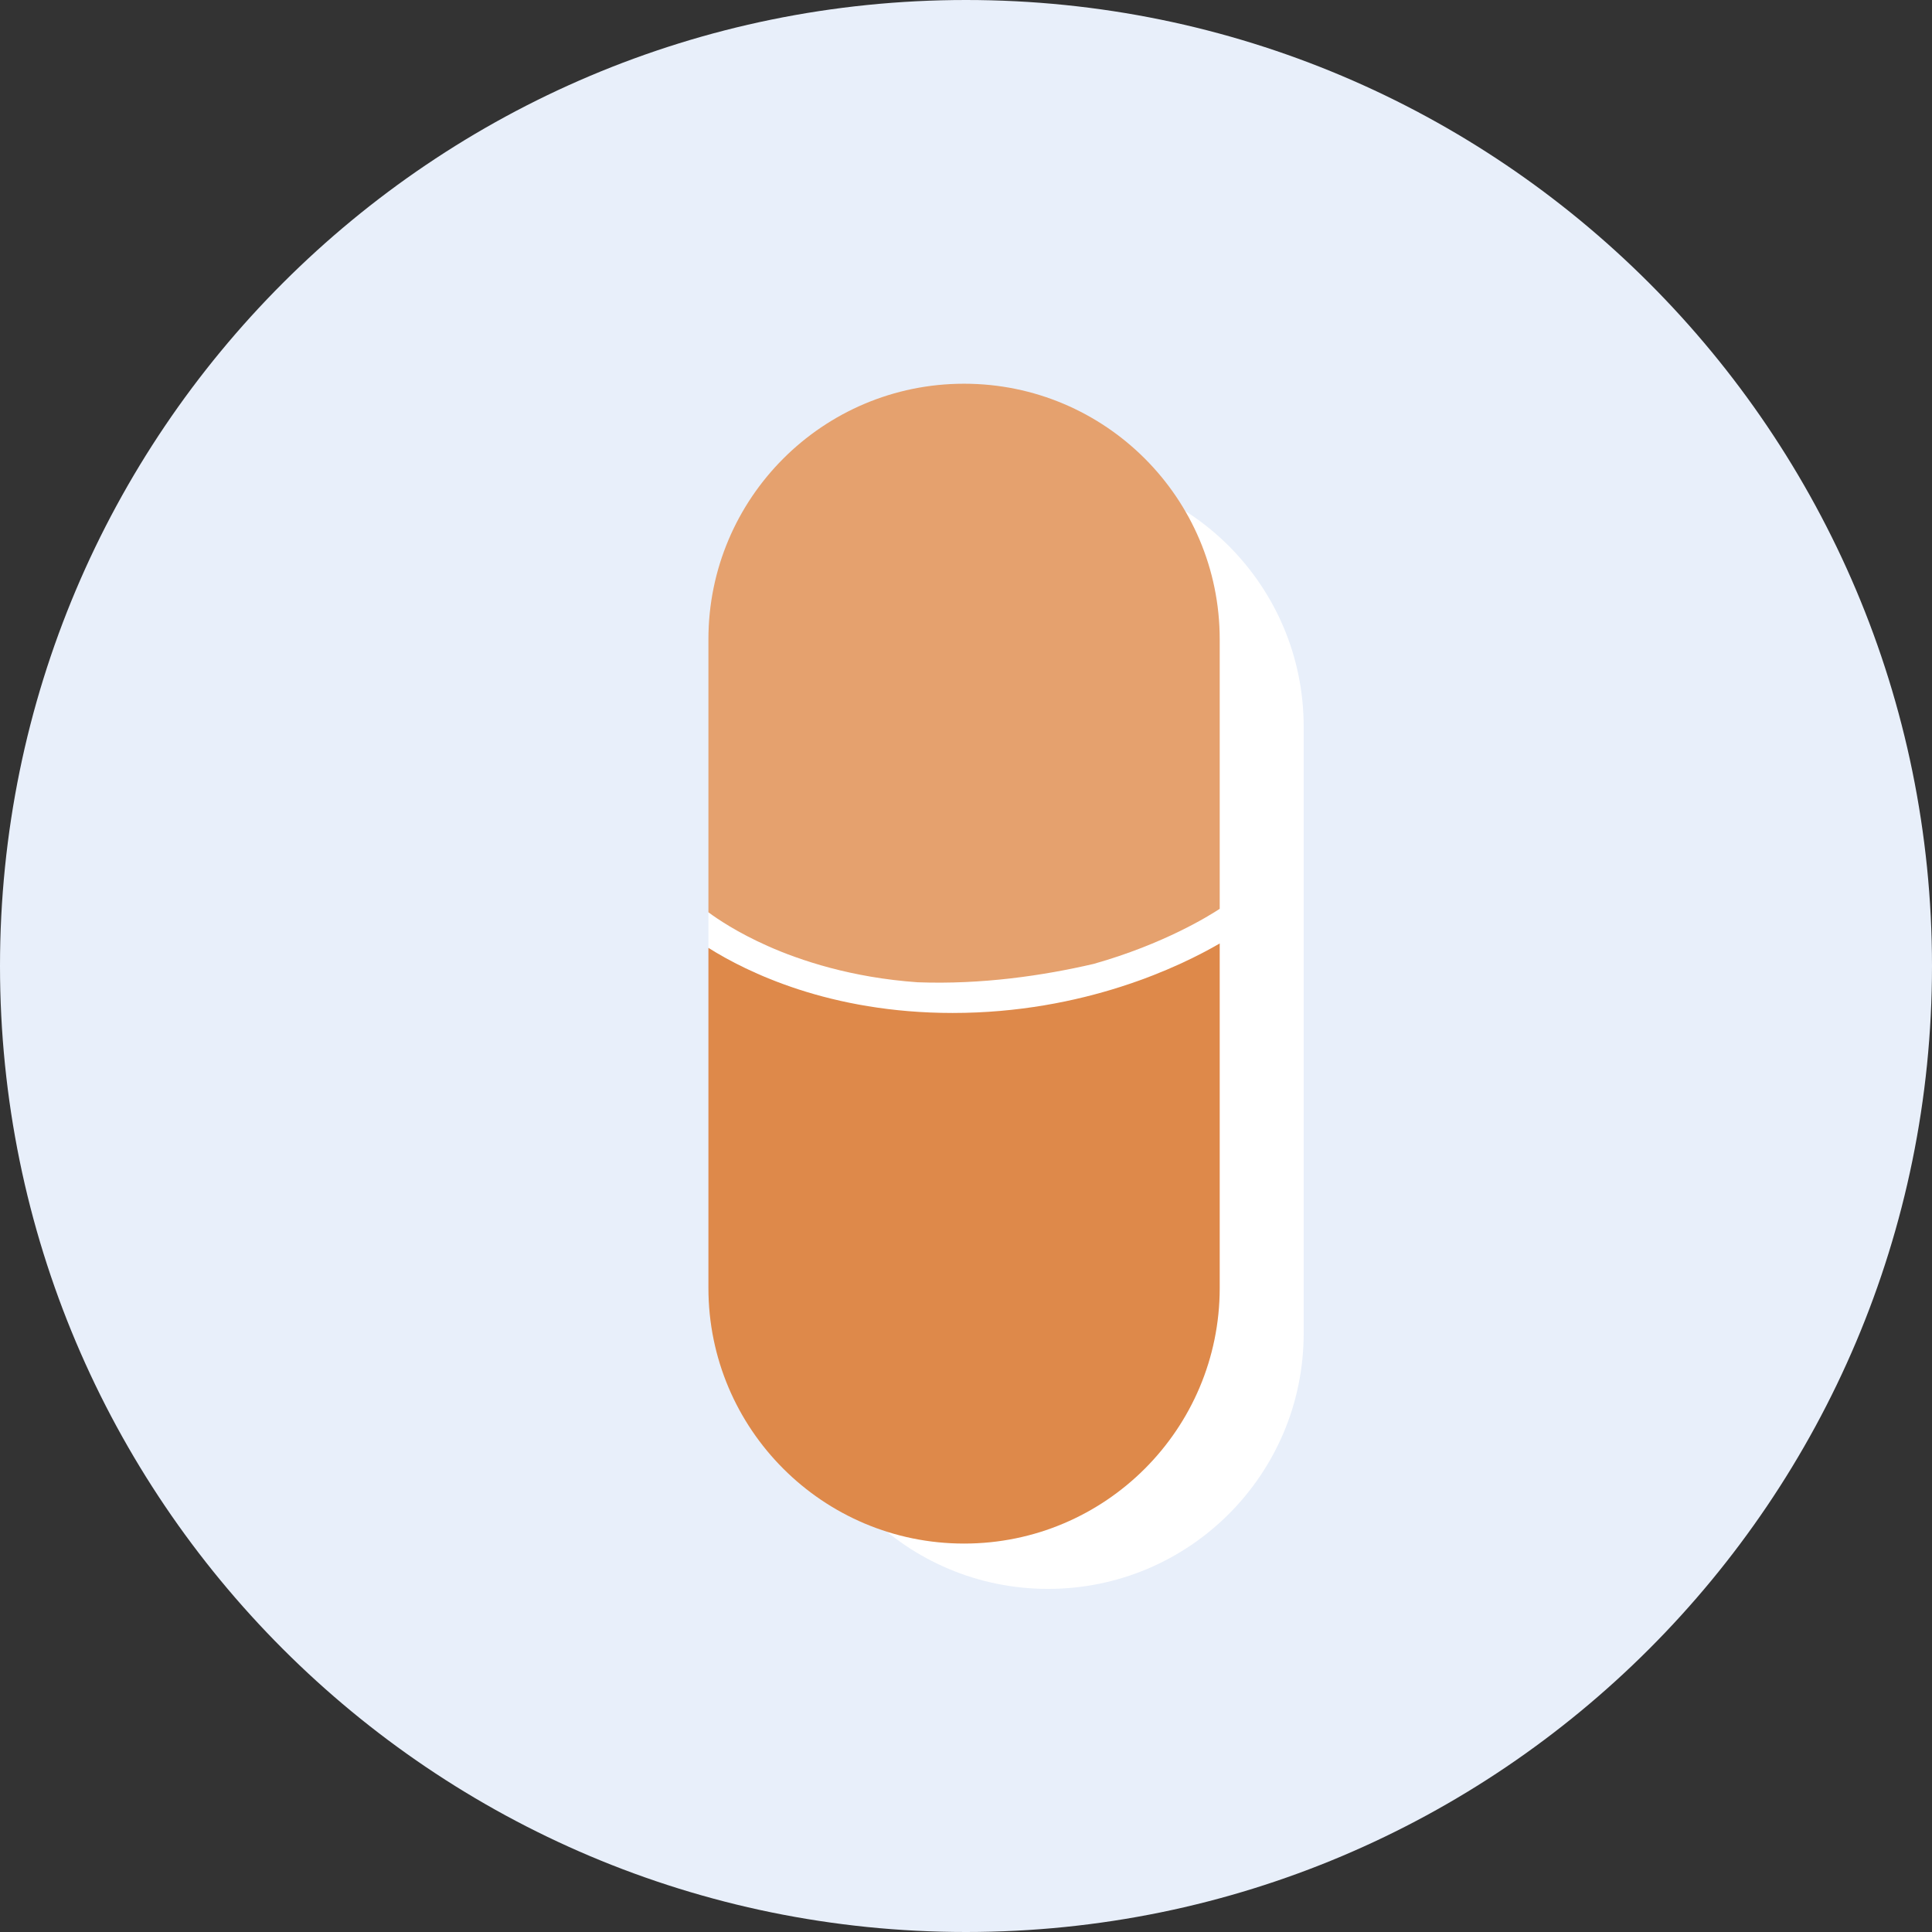
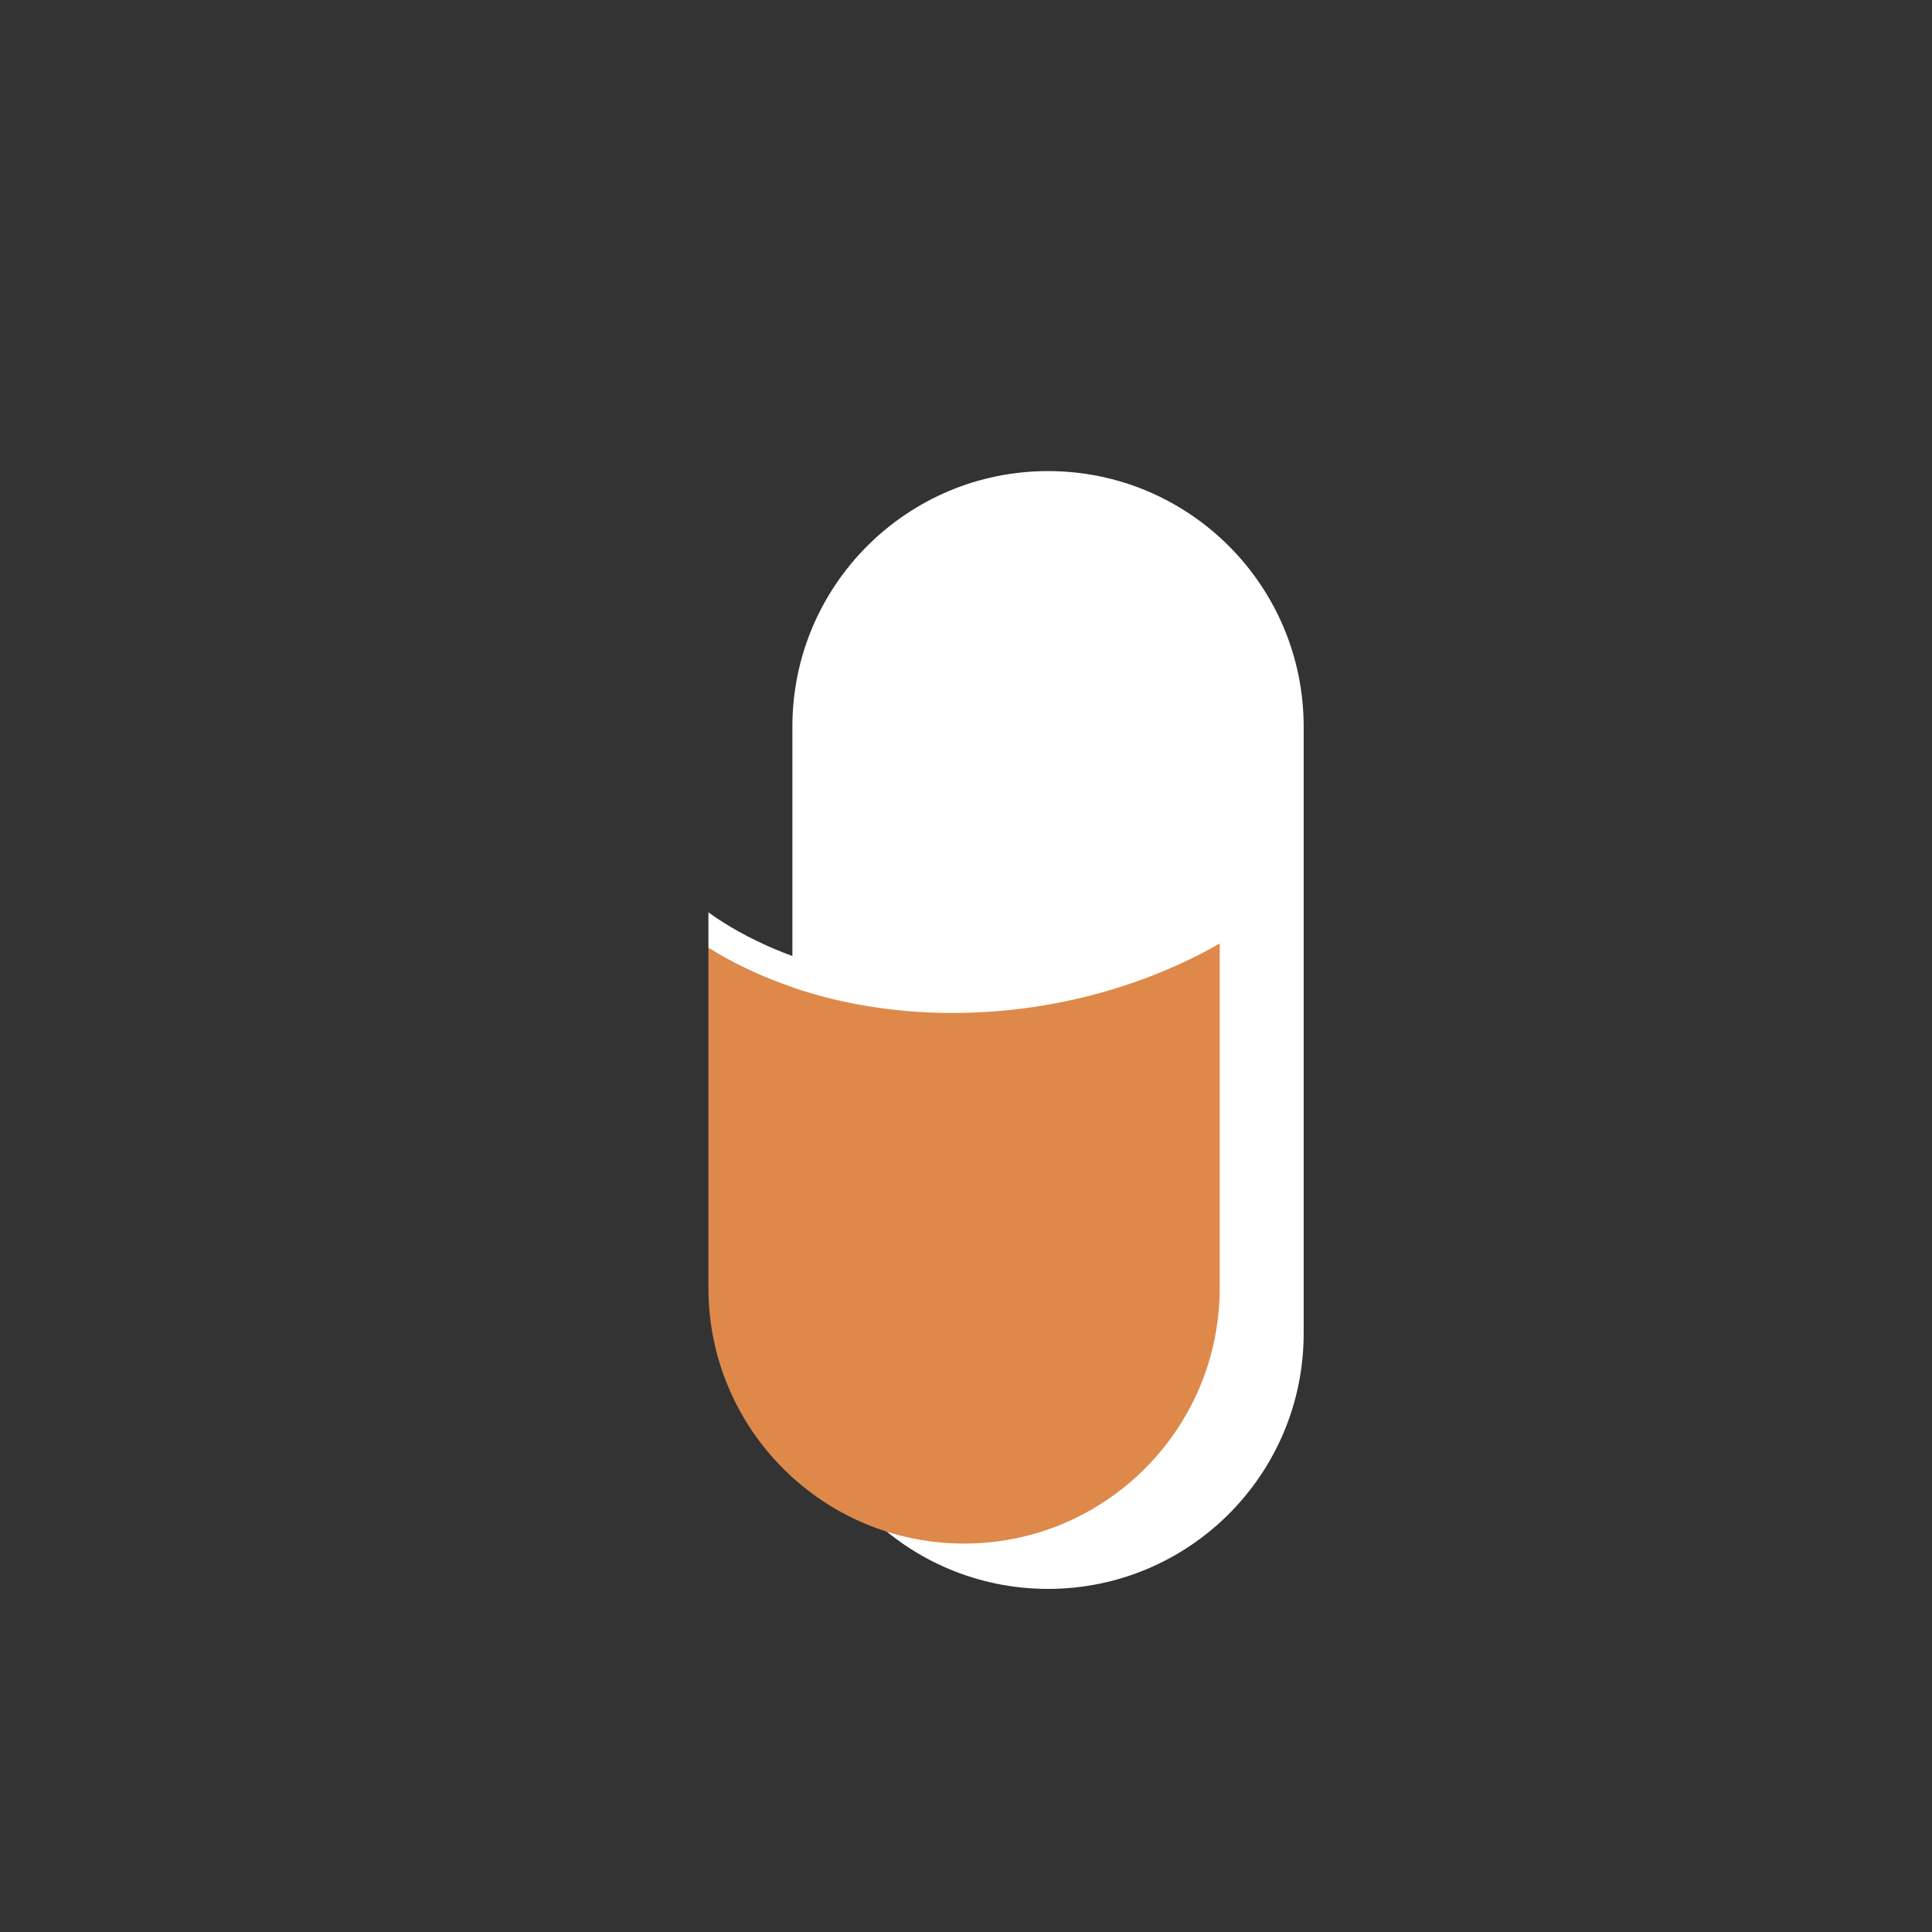
<svg xmlns="http://www.w3.org/2000/svg" width="249" height="249" viewBox="0 0 249 249" fill="none">
  <rect x="0" y="0" width="249" height="249" fill="#333333" stroke="none" />
  <g clip-path="url(#clip0_906_16)">
-     <path d="M124.5 249C193.259 249 249 193.259 249 124.5C249 55.741 193.259 0 124.5 0C55.741 0 0 55.741 0 124.5C0 193.259 55.741 249 124.5 249Z" fill="#E8EFFA" />
-     <path d="M135.073 60.716C116.875 60.716 102.124 75.467 102.124 93.665V130.038V171.831C102.124 190.029 116.875 204.78 135.073 204.78C153.27 204.78 168.021 190.029 168.021 171.831V130.038V93.665C168.021 75.467 153.27 60.716 135.073 60.716Z" fill="white" />
+     <path d="M135.073 60.716C116.875 60.716 102.124 75.467 102.124 93.665V130.038V171.831C102.124 190.029 116.875 204.78 135.073 204.78C153.27 204.78 168.021 190.029 168.021 171.831V93.665C168.021 75.467 153.27 60.716 135.073 60.716Z" fill="white" />
    <path d="M122.782 130.559C139.722 130.559 152.143 124.543 157.205 121.601V117.135C155.151 118.495 141.852 126.765 122.782 126.765C112.052 126.765 103.885 124.126 98.921 121.915C95.025 120.175 92.451 118.425 91.302 117.58V122.175C96.261 125.302 106.958 130.564 122.777 130.564L122.782 130.559Z" fill="white" />
-     <path d="M124.251 49.455C106.053 49.455 91.302 64.206 91.302 82.404V117.574C92.446 118.425 95.025 120.175 98.921 121.91C103.159 123.801 109.744 125.996 118.257 126.597C126.548 126.906 134.455 125.741 140.953 124.229C149.997 121.677 155.888 117.997 157.199 117.13V82.404C157.199 64.206 142.448 49.455 124.251 49.455Z" fill="#E5A16E" />
    <path d="M91.302 165.989C91.302 184.187 106.053 198.938 124.251 198.938C142.448 198.938 157.199 184.187 157.199 165.989V121.595C152.138 124.538 139.717 130.553 122.777 130.553C106.958 130.553 96.261 125.291 91.302 122.164" fill="#DE894A" />
  </g>
  <defs>
    <clipPath id="clip0_906_16">
      <rect width="249" height="249" fill="white" />
    </clipPath>
  </defs>
</svg>